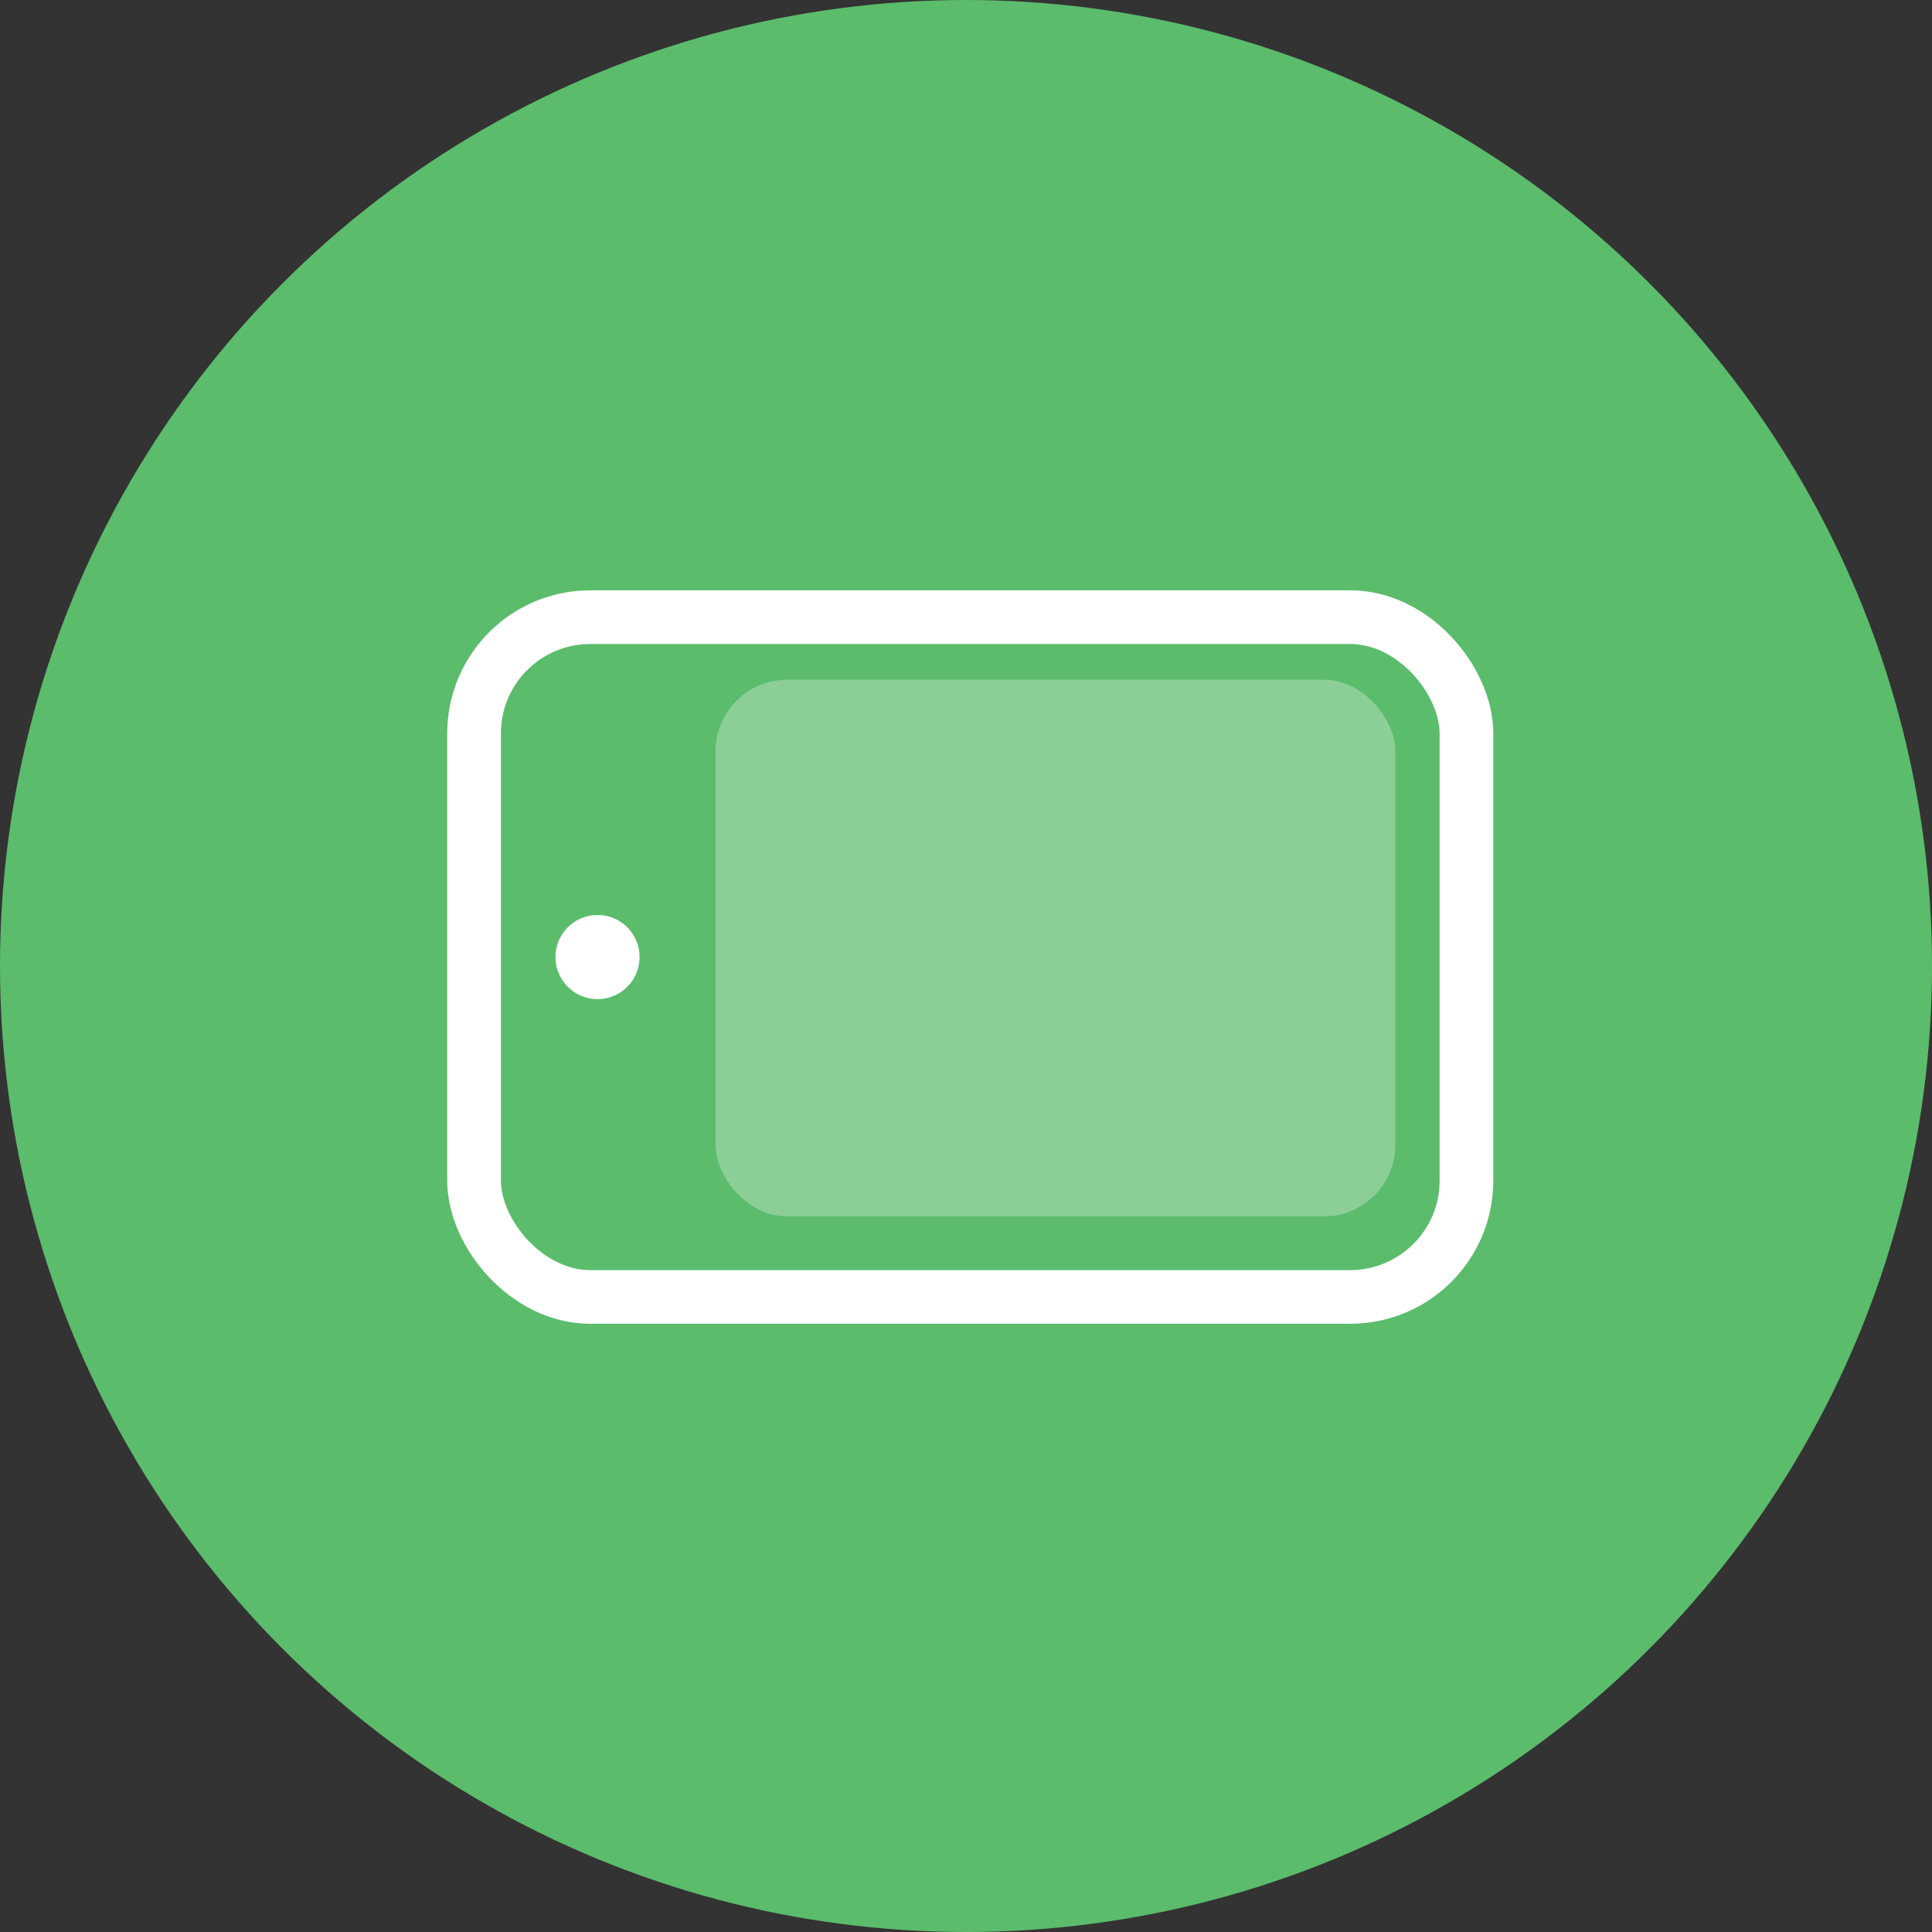
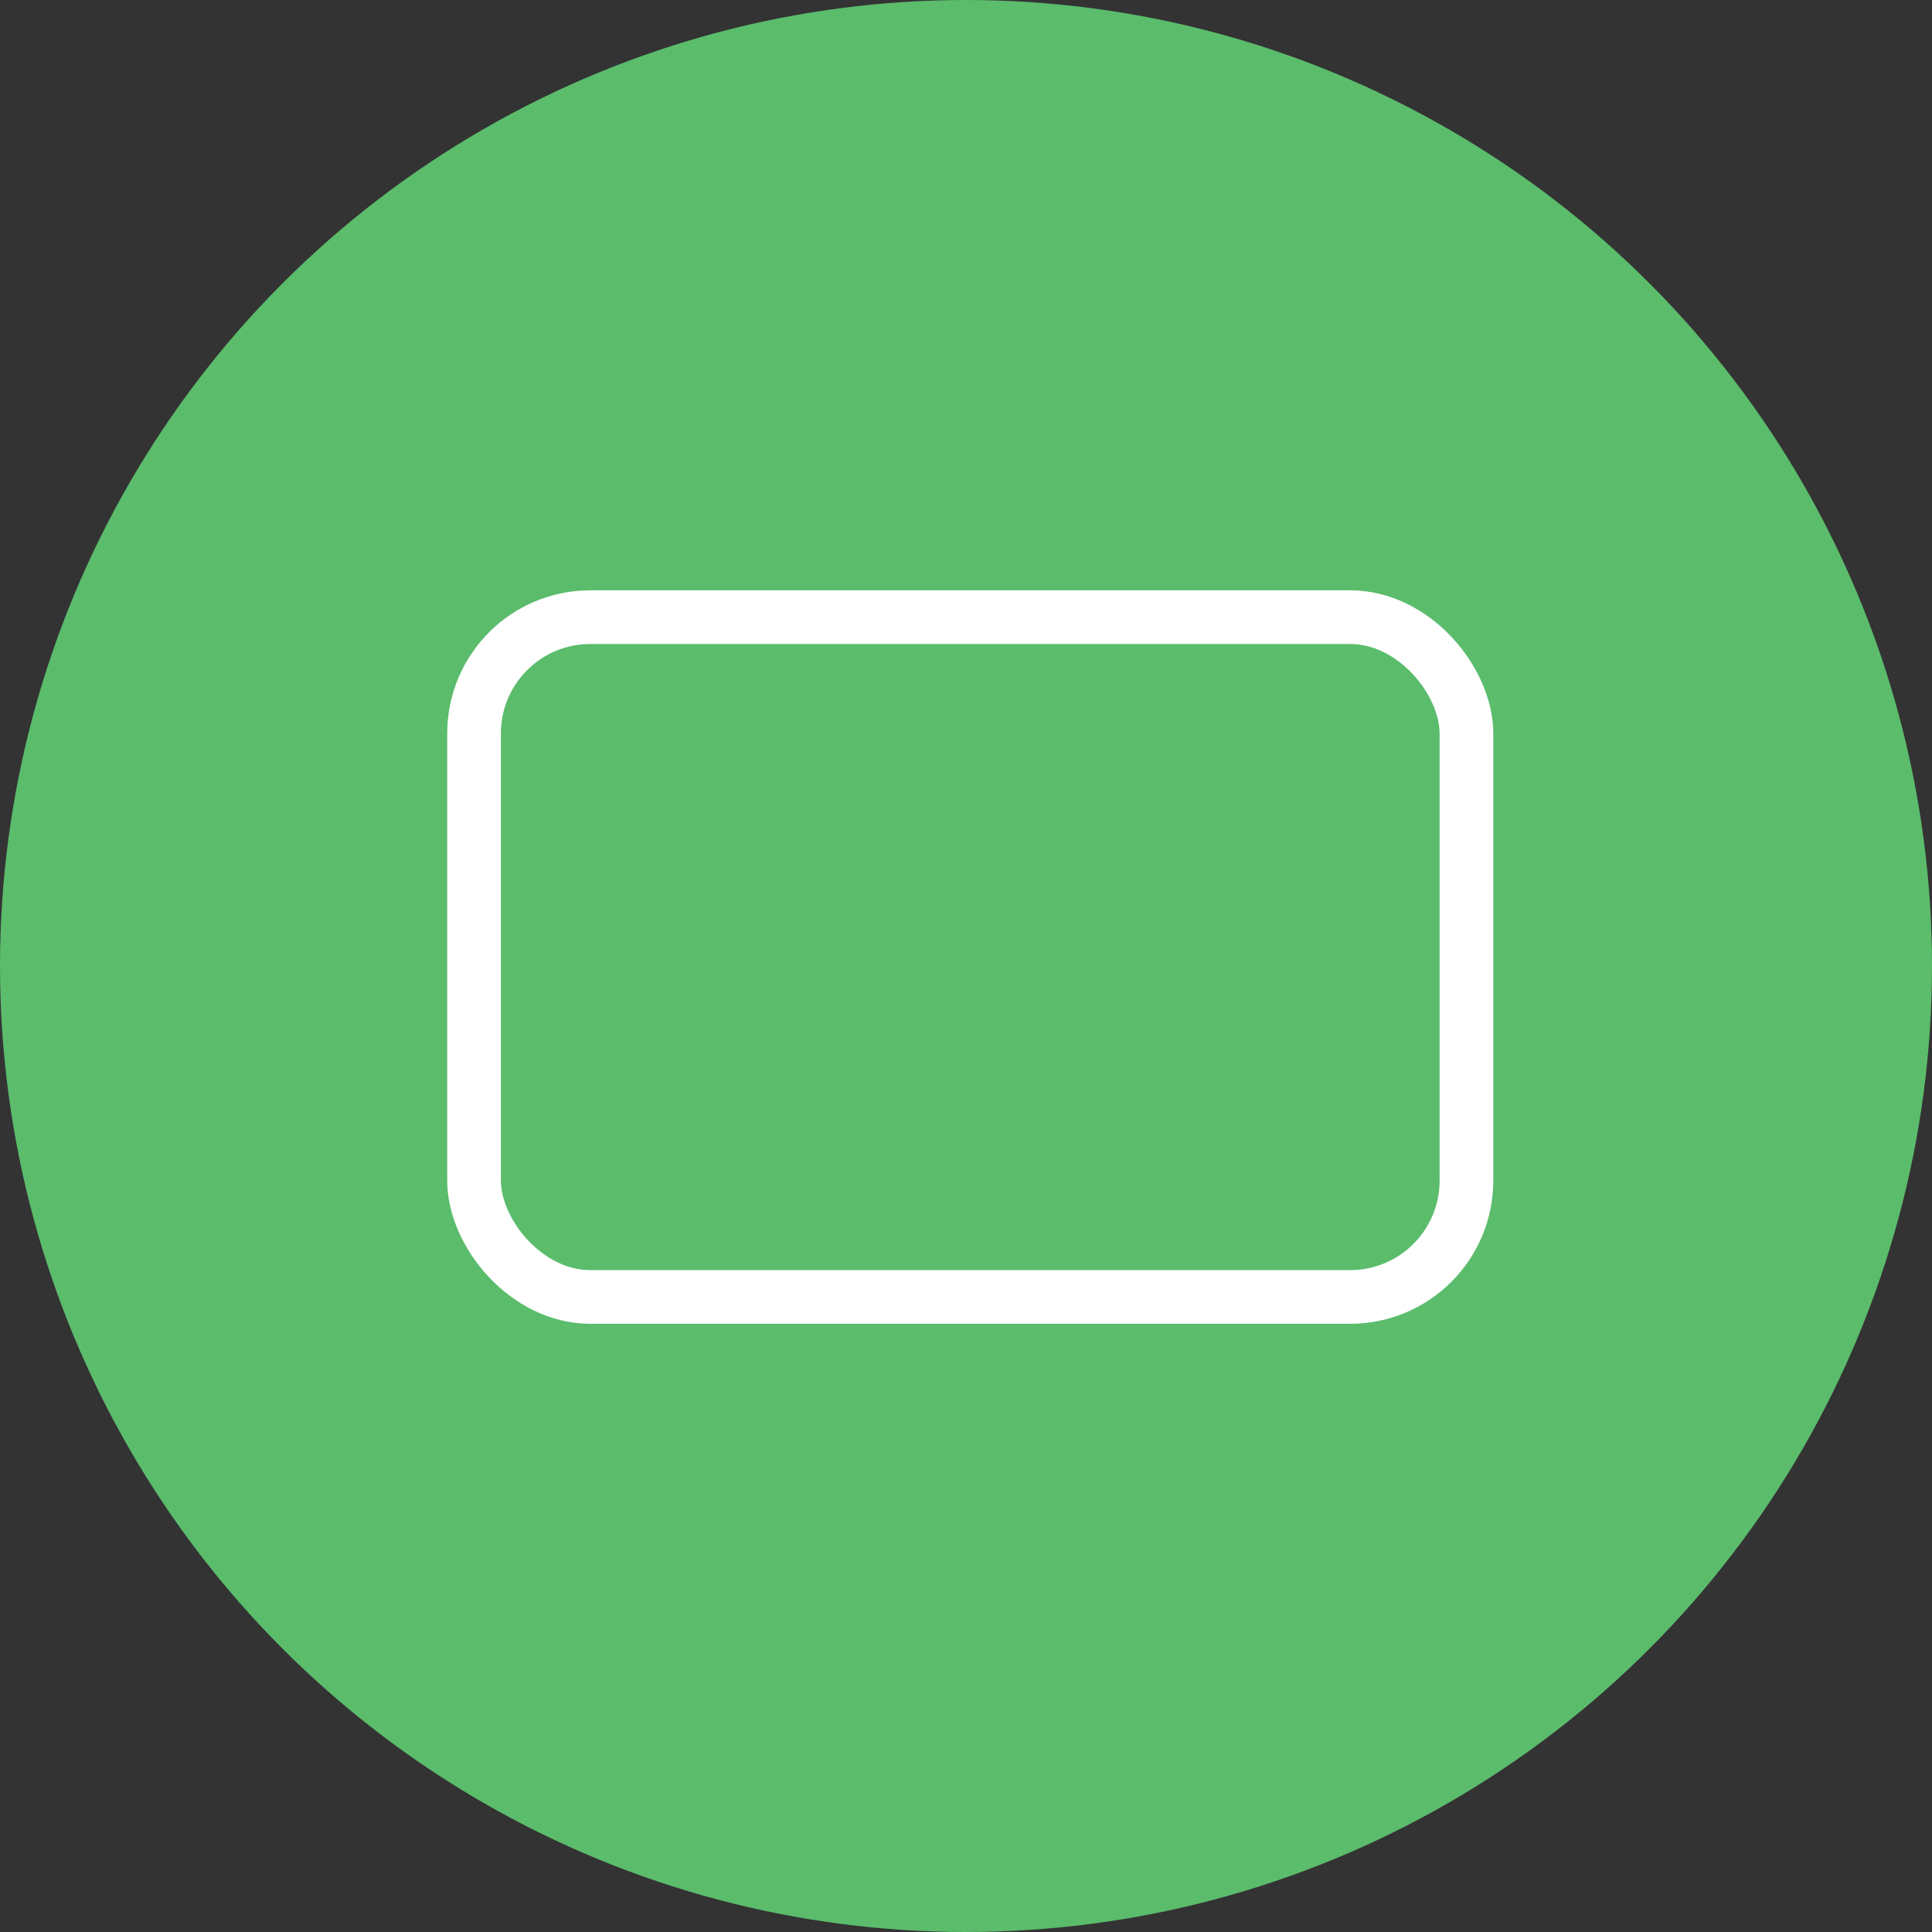
<svg xmlns="http://www.w3.org/2000/svg" width="108" height="108" viewBox="0 0 108 108" fill="none">
  <rect x="0" y="0" width="108" height="108" fill="#333333" stroke="none" />
  <circle cx="54" cy="54" r="54" fill="#5BBC6C" />
  <rect x="26.5" y="34.5" width="55.475" height="38" rx="6.5" stroke="white" stroke-width="3" />
-   <rect opacity="0.29" x="40" y="38" width="38" height="30" rx="4" fill="white" />
-   <circle cx="33.402" cy="53.5" r="2.352" fill="white" />
</svg>